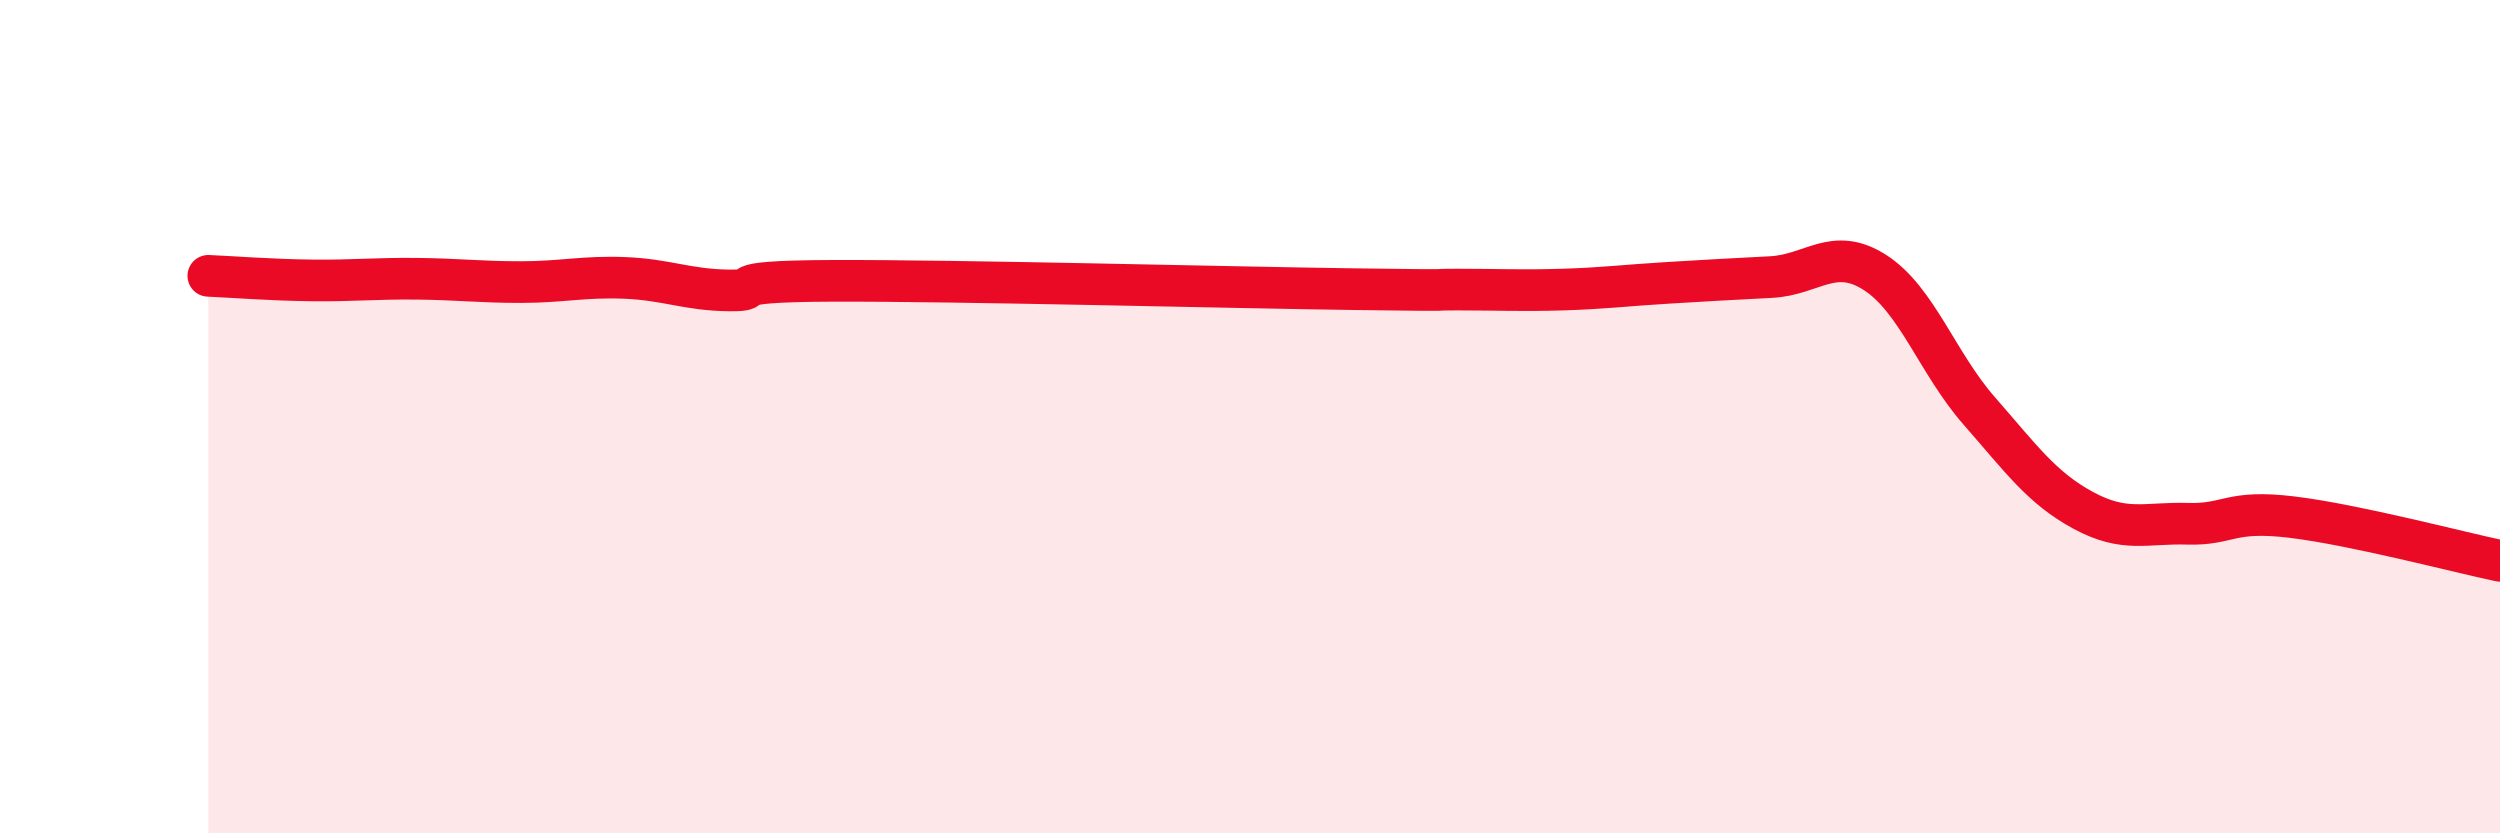
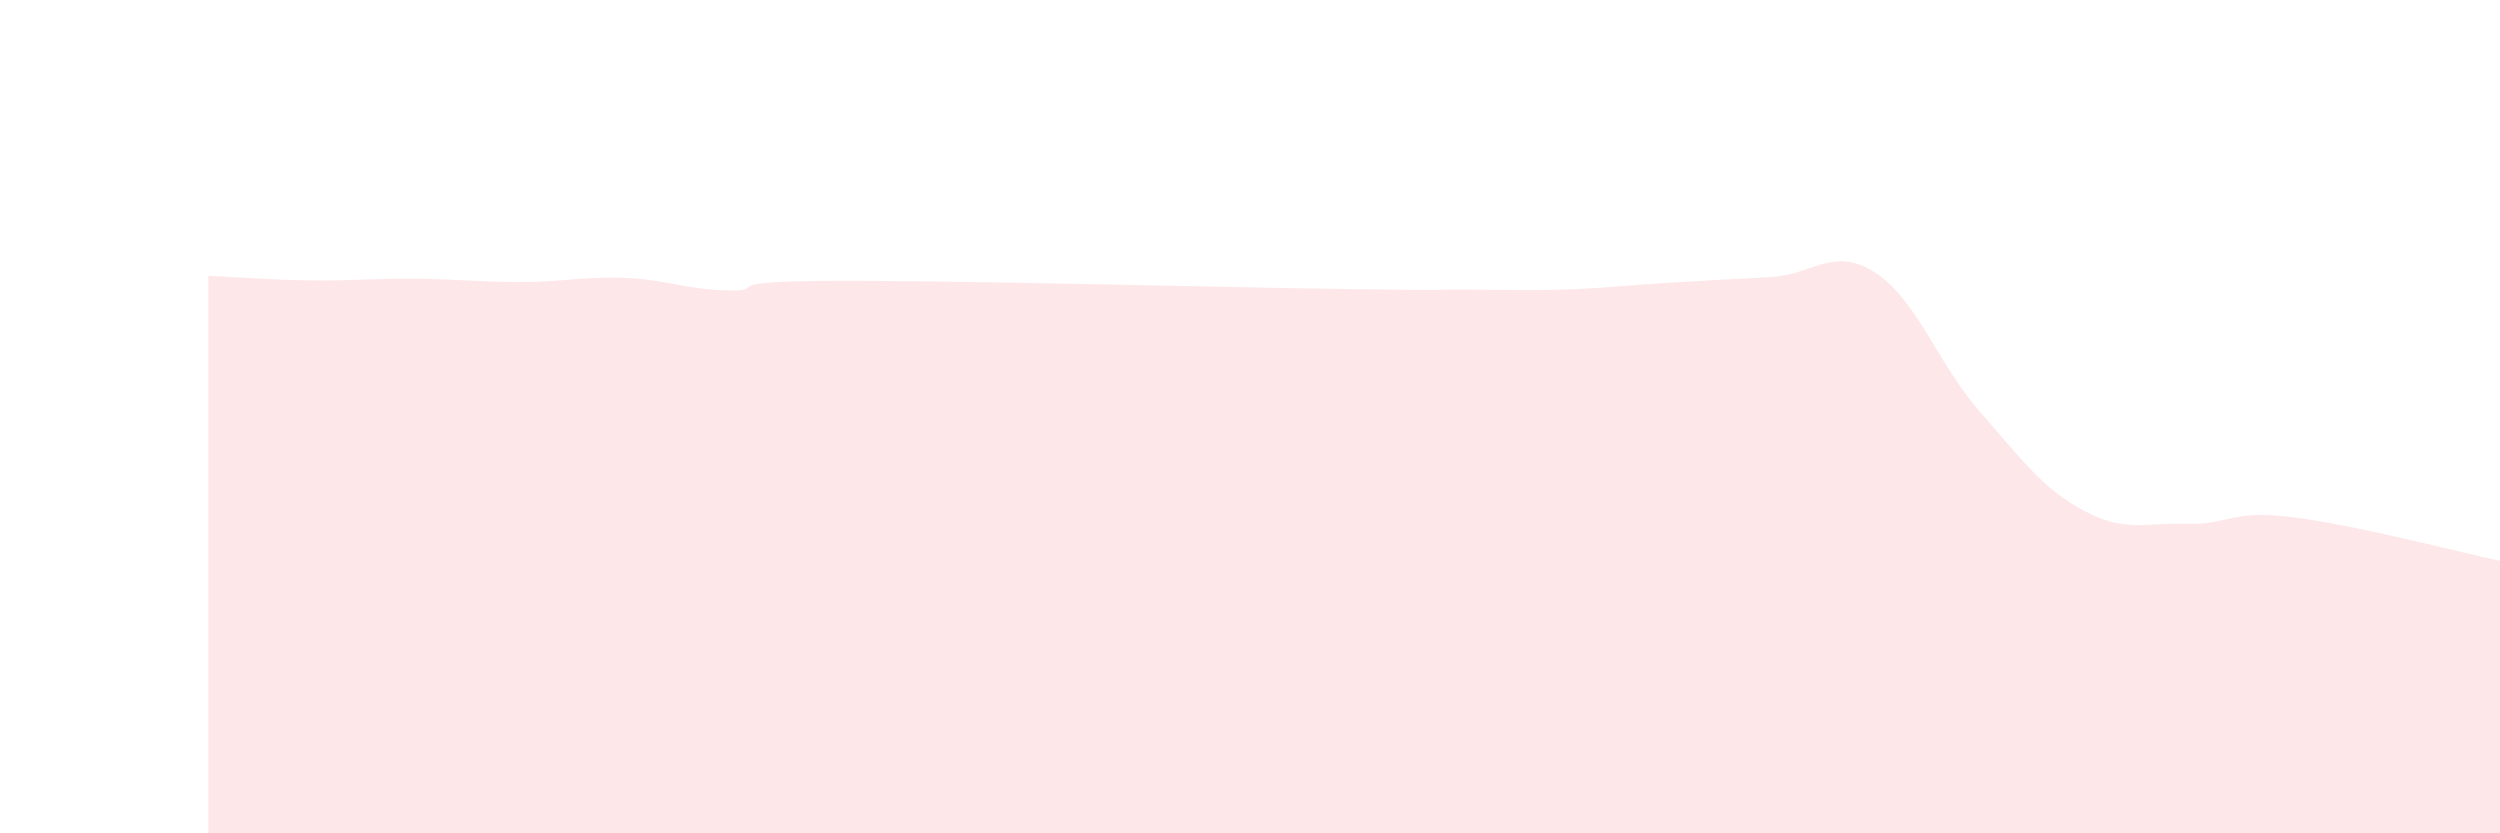
<svg xmlns="http://www.w3.org/2000/svg" width="60" height="20" viewBox="0 0 60 20">
  <path d="M 5,6.62 C 5.5,6.64 6.5,6.72 7.5,6.73 C 8.5,6.74 9,6.68 10,6.69 C 11,6.7 11.5,6.77 12.5,6.77 C 13.5,6.77 14,6.63 15,6.67 C 16,6.71 16.5,6.96 17.5,6.97 C 18.5,6.98 17,6.75 20,6.74 C 23,6.73 29.5,6.9 32.5,6.94 C 35.5,6.98 34,6.95 35,6.95 C 36,6.95 36.5,6.98 37.5,6.95 C 38.5,6.92 39,6.85 40,6.79 C 41,6.73 41.5,6.7 42.5,6.65 C 43.5,6.6 44,5.9 45,6.54 C 46,7.18 46.5,8.72 47.5,9.86 C 48.5,11 49,11.71 50,12.25 C 51,12.79 51.5,12.54 52.5,12.57 C 53.5,12.6 53.5,12.23 55,12.41 C 56.5,12.59 59,13.25 60,13.46L60 20L5 20Z" fill="#EB0A25" opacity="0.1" stroke-linecap="round" stroke-linejoin="round" />
-   <path d="M 5,6.62 C 5.5,6.64 6.5,6.72 7.5,6.73 C 8.5,6.74 9,6.68 10,6.69 C 11,6.7 11.5,6.77 12.5,6.77 C 13.5,6.77 14,6.63 15,6.67 C 16,6.71 16.5,6.96 17.5,6.97 C 18.5,6.98 17,6.75 20,6.74 C 23,6.73 29.5,6.9 32.5,6.94 C 35.5,6.98 34,6.95 35,6.95 C 36,6.95 36.5,6.98 37.5,6.95 C 38.5,6.92 39,6.85 40,6.79 C 41,6.73 41.5,6.7 42.5,6.65 C 43.5,6.6 44,5.9 45,6.54 C 46,7.18 46.5,8.72 47.5,9.86 C 48.5,11 49,11.71 50,12.25 C 51,12.79 51.5,12.54 52.5,12.57 C 53.5,12.6 53.5,12.23 55,12.41 C 56.5,12.59 59,13.25 60,13.46" stroke="#EB0A25" stroke-width="1" fill="none" stroke-linecap="round" stroke-linejoin="round" />
</svg>